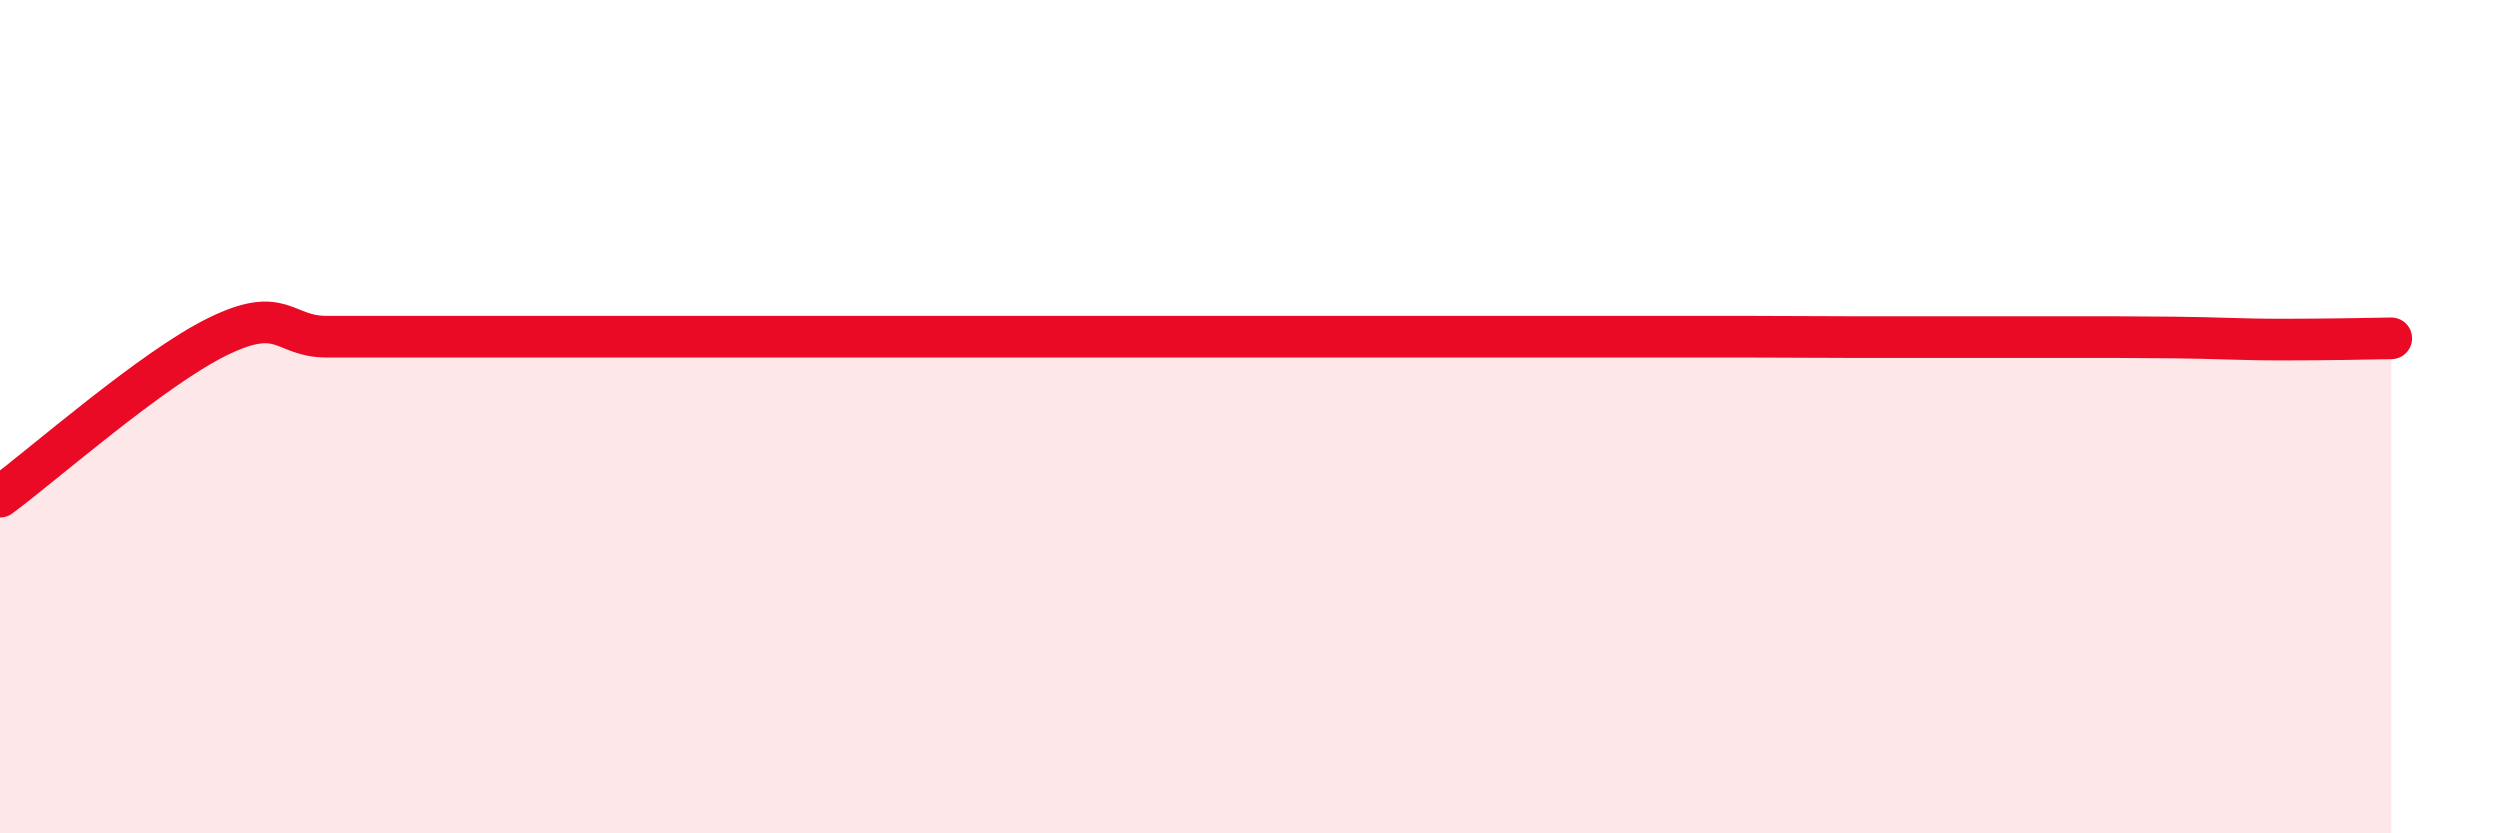
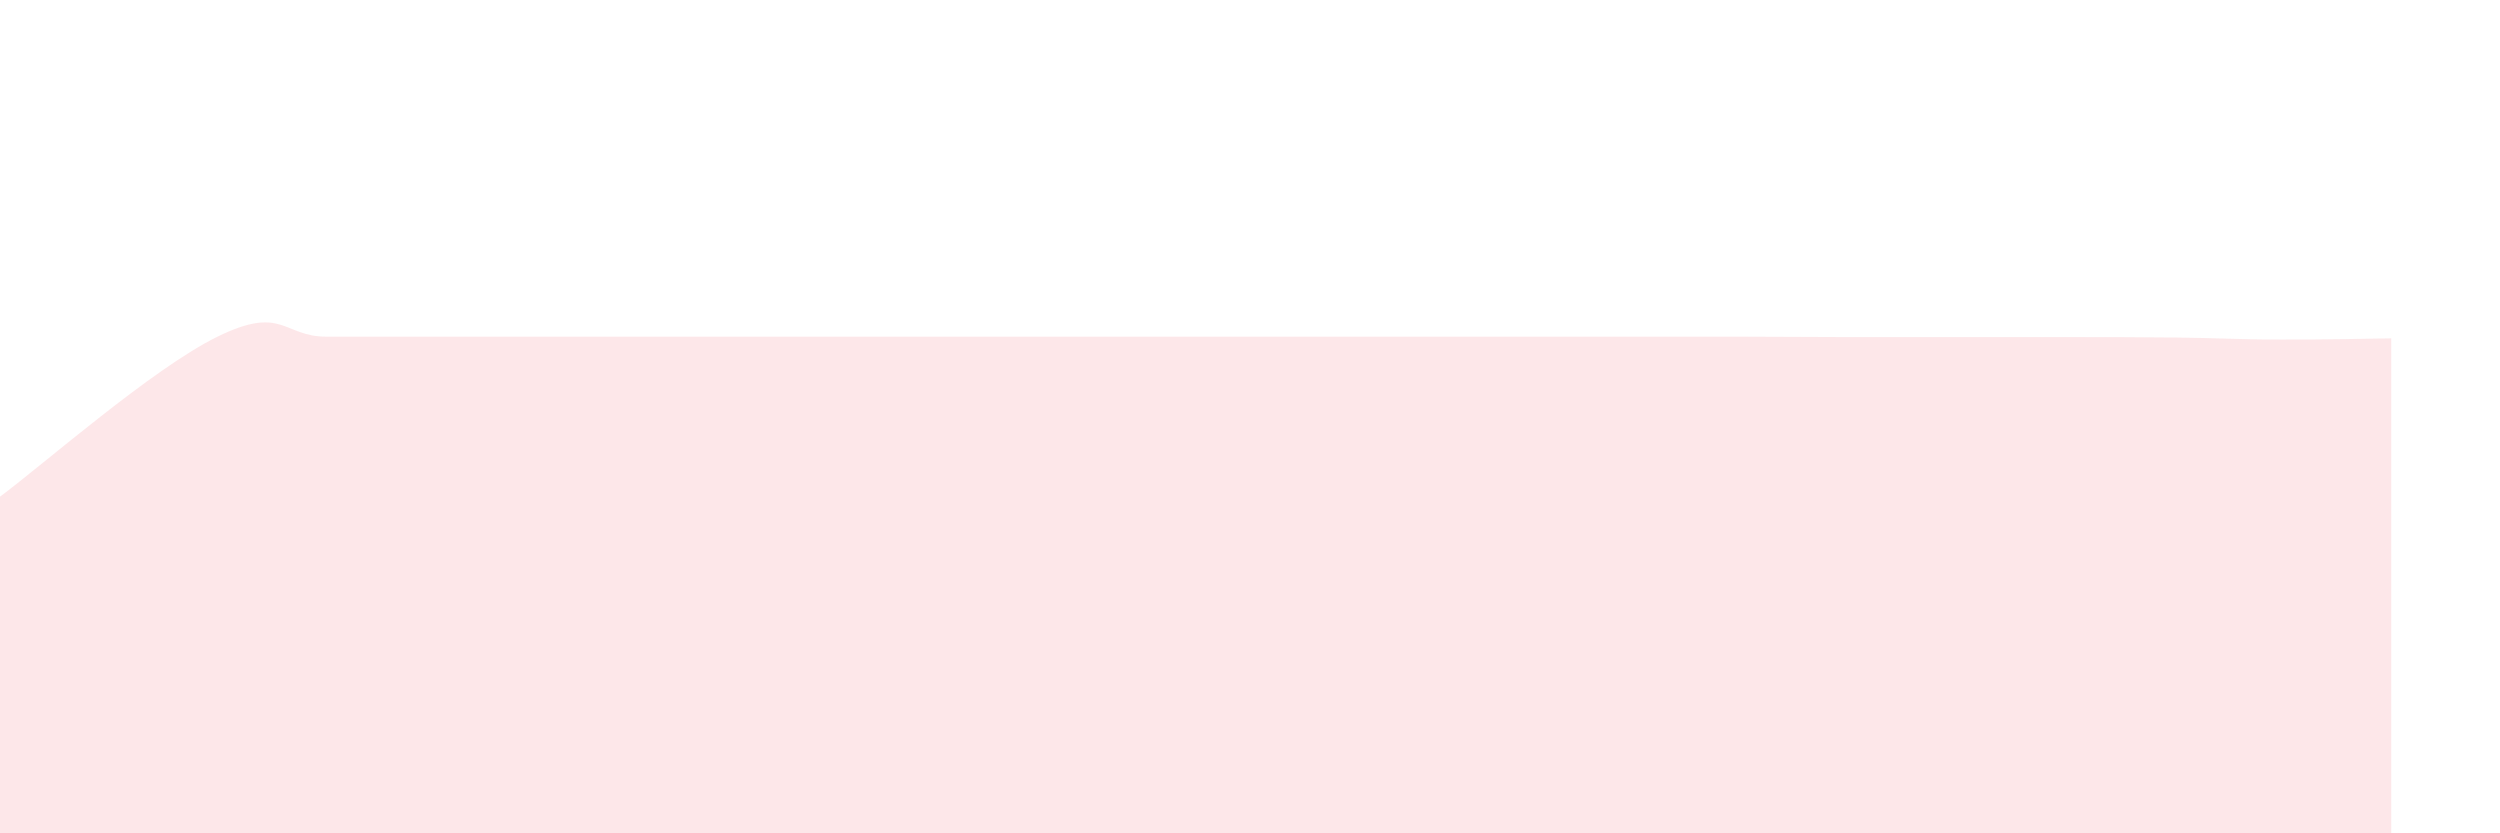
<svg xmlns="http://www.w3.org/2000/svg" width="60" height="20" viewBox="0 0 60 20">
  <path d="M 0,11.92 C 1.04,11.15 3.65,8.85 5.22,8.08 C 6.79,7.31 6.79,8.08 7.83,8.08 C 8.87,8.08 9.39,8.08 10.43,8.08 C 11.47,8.08 12,8.08 13.04,8.08 C 14.08,8.08 14.61,8.08 15.65,8.08 C 16.69,8.08 17.22,8.08 18.26,8.08 C 19.3,8.08 19.83,8.08 20.87,8.08 C 21.91,8.08 22.44,8.08 23.48,8.08 C 24.52,8.08 25.05,8.08 26.09,8.08 C 27.13,8.08 27.66,8.08 28.7,8.08 C 29.74,8.08 30.26,8.08 31.3,8.08 C 32.34,8.08 32.87,8.08 33.91,8.08 C 34.95,8.08 35.48,8.08 36.52,8.08 C 37.56,8.08 38.09,8.08 39.13,8.08 C 40.17,8.08 40.7,8.08 41.74,8.08 C 42.78,8.08 43.31,8.09 44.35,8.09 C 45.39,8.09 45.92,8.09 46.96,8.09 C 48,8.09 48.53,8.09 49.57,8.09 C 50.61,8.09 51.13,8.09 52.17,8.1 C 53.21,8.11 53.74,8.15 54.78,8.15 C 55.82,8.15 56.87,8.13 57.39,8.12L57.39 20L0 20Z" fill="#EB0A25" opacity="0.1" stroke-linecap="round" stroke-linejoin="round" />
-   <path d="M 0,11.92 C 1.04,11.15 3.65,8.85 5.22,8.08 C 6.79,7.31 6.79,8.08 7.83,8.08 C 8.87,8.08 9.39,8.08 10.43,8.08 C 11.47,8.08 12,8.08 13.04,8.08 C 14.08,8.08 14.61,8.08 15.65,8.08 C 16.69,8.08 17.22,8.08 18.26,8.08 C 19.3,8.08 19.83,8.08 20.87,8.08 C 21.91,8.08 22.44,8.08 23.48,8.08 C 24.52,8.08 25.05,8.08 26.09,8.08 C 27.13,8.08 27.66,8.08 28.7,8.08 C 29.74,8.08 30.26,8.08 31.3,8.08 C 32.34,8.08 32.87,8.08 33.91,8.08 C 34.95,8.08 35.48,8.08 36.52,8.08 C 37.56,8.08 38.09,8.08 39.13,8.08 C 40.17,8.08 40.7,8.08 41.74,8.08 C 42.78,8.08 43.31,8.09 44.35,8.09 C 45.39,8.09 45.92,8.09 46.96,8.09 C 48,8.09 48.53,8.09 49.57,8.09 C 50.61,8.09 51.13,8.09 52.17,8.1 C 53.21,8.11 53.74,8.15 54.78,8.15 C 55.82,8.15 56.87,8.13 57.39,8.12" stroke="#EB0A25" stroke-width="1" fill="none" stroke-linecap="round" stroke-linejoin="round" />
</svg>